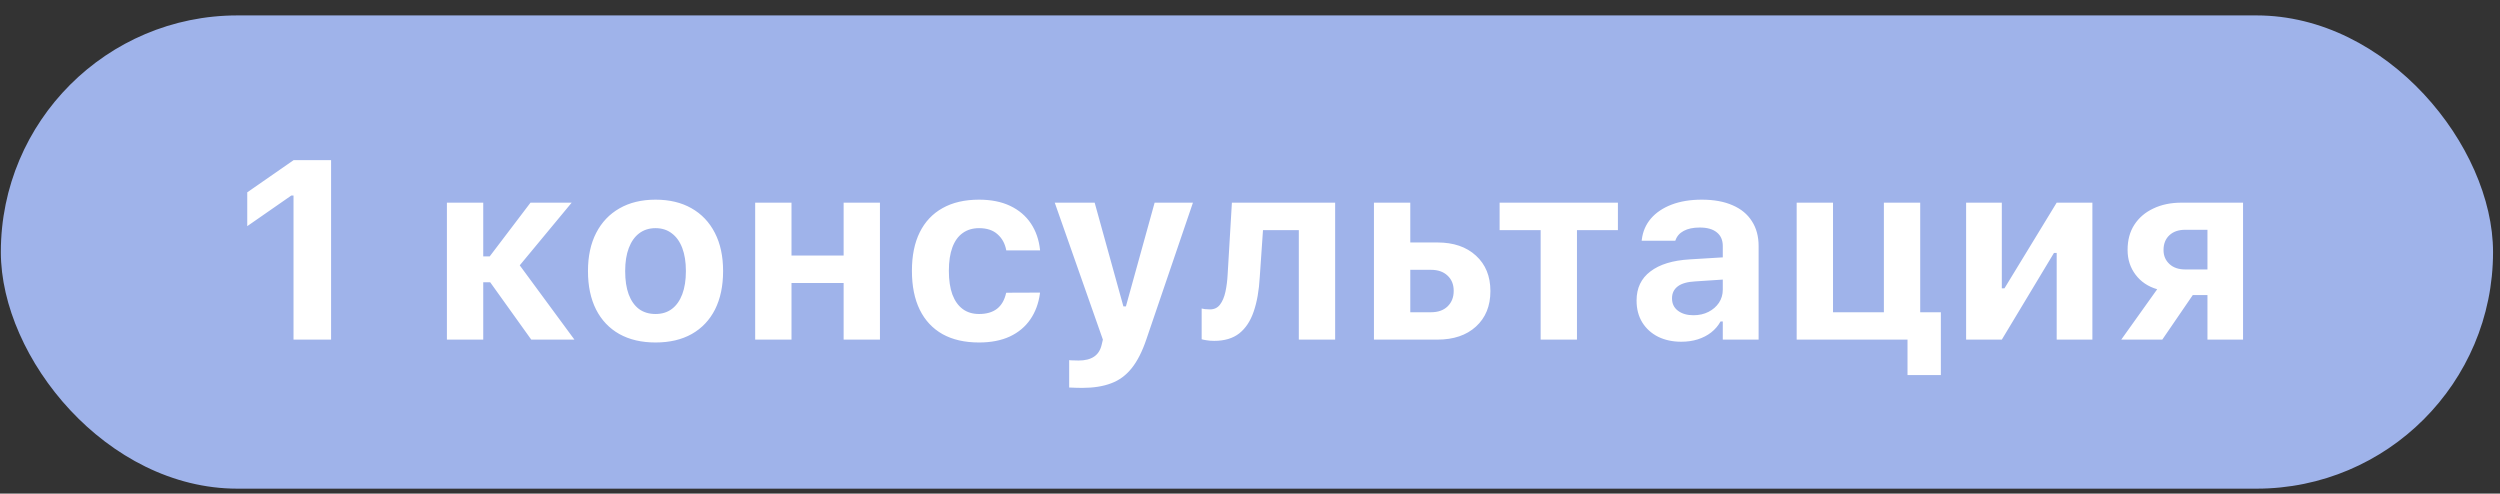
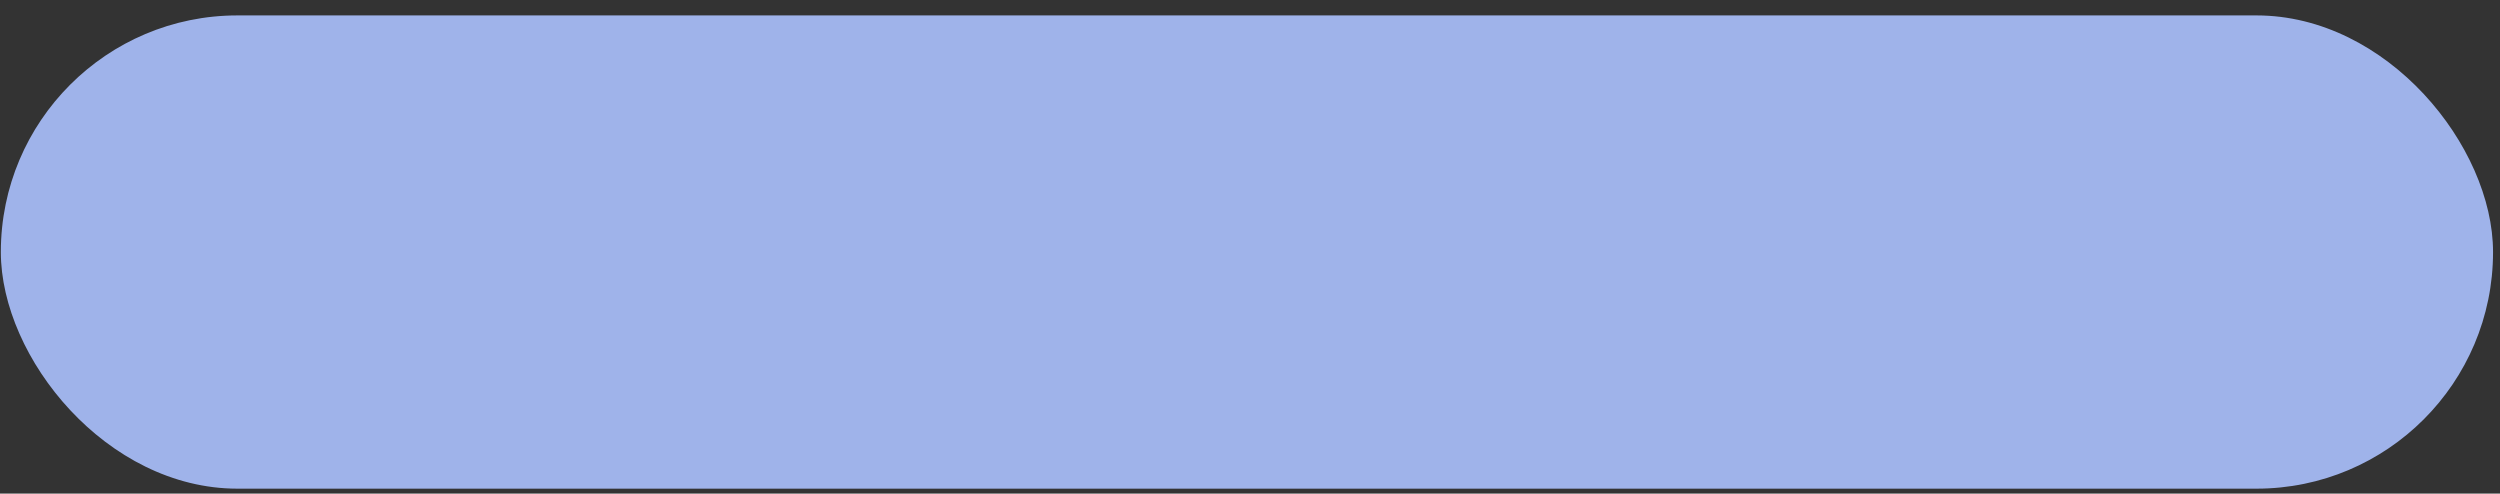
<svg xmlns="http://www.w3.org/2000/svg" width="157" height="31" viewBox="0 0 157 31" fill="none">
  <rect x="0" y="0" width="157" height="31" fill="#333333" stroke="none" />
  <rect x="0.053" y="0.968" width="156.51" height="29.72" rx="14.86" fill="#9FB3EA" />
-   <path d="M18.433 21.328V12.281H18.292L15.527 14.203V12.078L18.441 10.055H20.792V21.328H18.433ZM30.785 17.727H30.347V21.328H28.066V12.727H30.347V16.102H30.753L33.316 12.727H35.902L32.503 16.828V16.477L36.074 21.328H33.363L30.785 17.727ZM41.167 21.508C40.287 21.508 39.529 21.331 38.894 20.977C38.258 20.617 37.772 20.104 37.433 19.438C37.094 18.766 36.925 17.963 36.925 17.031V17.016C36.925 16.088 37.097 15.292 37.441 14.625C37.785 13.958 38.272 13.445 38.902 13.086C39.537 12.721 40.292 12.539 41.167 12.539C42.042 12.539 42.795 12.719 43.425 13.078C44.06 13.438 44.55 13.953 44.894 14.625C45.238 15.292 45.41 16.088 45.41 17.016V17.031C45.41 17.963 45.24 18.766 44.902 19.438C44.563 20.104 44.076 20.617 43.441 20.977C42.81 21.331 42.053 21.508 41.167 21.508ZM41.167 19.719C41.574 19.719 41.917 19.612 42.199 19.398C42.48 19.185 42.696 18.878 42.847 18.477C42.998 18.076 43.074 17.594 43.074 17.031V17.016C43.074 16.453 42.998 15.974 42.847 15.578C42.696 15.177 42.477 14.87 42.191 14.656C41.91 14.438 41.568 14.328 41.167 14.328C40.766 14.328 40.422 14.438 40.136 14.656C39.855 14.87 39.639 15.177 39.488 15.578C39.337 15.974 39.261 16.453 39.261 17.016V17.031C39.261 17.599 39.334 18.083 39.48 18.484C39.631 18.885 39.847 19.193 40.128 19.406C40.415 19.615 40.761 19.719 41.167 19.719ZM52.98 21.328V17.773H49.706V21.328H47.425V12.727H49.706V16.047H52.98V12.727H55.261V21.328H52.98ZM61.48 21.508C60.584 21.508 59.821 21.333 59.191 20.984C58.566 20.63 58.089 20.12 57.761 19.453C57.433 18.781 57.269 17.969 57.269 17.016V17C57.269 16.052 57.433 15.247 57.761 14.586C58.089 13.925 58.566 13.419 59.191 13.07C59.821 12.716 60.584 12.539 61.48 12.539C62.24 12.539 62.894 12.669 63.441 12.93C63.988 13.19 64.42 13.557 64.738 14.031C65.055 14.505 65.248 15.062 65.316 15.703V15.727H63.199L63.191 15.711C63.113 15.294 62.93 14.961 62.644 14.711C62.363 14.456 61.977 14.328 61.488 14.328C61.081 14.328 60.735 14.432 60.449 14.641C60.167 14.844 59.954 15.143 59.808 15.539C59.662 15.935 59.589 16.422 59.589 17V17.016C59.589 17.594 59.662 18.086 59.808 18.492C59.959 18.893 60.175 19.198 60.456 19.406C60.738 19.615 61.081 19.719 61.488 19.719C61.956 19.719 62.331 19.609 62.613 19.391C62.894 19.172 63.084 18.844 63.183 18.406L63.199 18.383L65.308 18.375V18.43C65.225 19.049 65.024 19.591 64.706 20.055C64.389 20.518 63.959 20.878 63.417 21.133C62.876 21.383 62.23 21.508 61.48 21.508ZM67.964 24.359C67.834 24.359 67.699 24.357 67.558 24.352C67.417 24.346 67.279 24.341 67.144 24.336V22.617C67.222 22.628 67.313 22.633 67.417 22.633C67.527 22.638 67.633 22.641 67.738 22.641C68.144 22.641 68.467 22.56 68.706 22.398C68.946 22.237 69.105 21.99 69.183 21.656L69.261 21.328L66.238 12.727H68.745L70.8 20.148L70.277 19.242H70.956L70.456 20.148L72.511 12.727H74.917L71.988 21.32C71.732 22.076 71.428 22.674 71.074 23.117C70.719 23.565 70.29 23.883 69.784 24.07C69.279 24.263 68.672 24.359 67.964 24.359ZM79.113 17.398C79.066 18.247 78.938 18.971 78.73 19.57C78.527 20.164 78.225 20.62 77.824 20.938C77.422 21.25 76.899 21.406 76.253 21.406C76.066 21.406 75.902 21.393 75.761 21.367C75.626 21.346 75.527 21.326 75.464 21.305V19.375C75.511 19.385 75.581 19.398 75.675 19.414C75.769 19.424 75.873 19.43 75.988 19.43C76.253 19.43 76.462 19.331 76.613 19.133C76.769 18.93 76.883 18.662 76.956 18.328C77.029 17.995 77.076 17.625 77.097 17.219L77.363 12.727H83.847V21.328H81.566V14.453H79.316L79.113 17.398ZM86.284 21.328V12.727H88.566V15.227H90.269C91.284 15.227 92.092 15.503 92.691 16.055C93.295 16.607 93.597 17.346 93.597 18.273V18.289C93.597 19.216 93.295 19.956 92.691 20.508C92.092 21.055 91.284 21.328 90.269 21.328H86.284ZM89.87 16.945H88.566V19.609H89.87C90.308 19.609 90.654 19.487 90.909 19.242C91.165 18.992 91.292 18.669 91.292 18.273V18.258C91.292 17.862 91.162 17.544 90.902 17.305C90.647 17.065 90.303 16.945 89.87 16.945ZM101.605 12.727V14.453H99.034V21.328H96.753V14.453H94.175V12.727H101.605ZM105.581 21.461C105.04 21.461 104.555 21.357 104.128 21.148C103.706 20.935 103.376 20.635 103.136 20.25C102.896 19.859 102.777 19.404 102.777 18.883V18.867C102.777 18.091 103.066 17.484 103.644 17.047C104.222 16.604 105.045 16.352 106.113 16.289L109.316 16.094V17.484L106.456 17.672C105.967 17.698 105.602 17.802 105.363 17.984C105.123 18.167 105.003 18.414 105.003 18.727V18.742C105.003 19.07 105.128 19.328 105.378 19.516C105.628 19.703 105.951 19.797 106.347 19.797C106.701 19.797 107.016 19.727 107.292 19.586C107.568 19.445 107.787 19.255 107.949 19.016C108.11 18.771 108.191 18.497 108.191 18.195V15.453C108.191 15.078 108.066 14.792 107.816 14.594C107.571 14.391 107.214 14.289 106.745 14.289C106.334 14.289 105.998 14.359 105.738 14.5C105.482 14.635 105.311 14.831 105.222 15.086L105.206 15.117H103.097L103.105 15.047C103.167 14.542 103.357 14.102 103.675 13.727C103.998 13.352 104.43 13.06 104.972 12.852C105.519 12.643 106.152 12.539 106.87 12.539C107.631 12.539 108.277 12.656 108.808 12.891C109.339 13.12 109.743 13.453 110.019 13.891C110.3 14.323 110.441 14.844 110.441 15.453V21.328H108.191V20.188H108.05C107.904 20.453 107.709 20.682 107.464 20.875C107.225 21.062 106.943 21.208 106.62 21.312C106.303 21.412 105.956 21.461 105.581 21.461ZM120.589 12.727V21.328H112.831V12.727H115.113V19.609H118.308V12.727H120.589ZM119.792 23.555V21.328H118.316V19.609H121.886V23.555H119.792ZM123.472 21.328V12.727H125.714V18.109H126.886L125.331 19.008L129.16 12.727H131.402V21.328H129.16V15.883H127.988L129.535 14.977L125.714 21.328H123.472ZM138.628 21.328V18.531H137.706L135.792 21.328H133.214L135.472 18.164C134.899 17.997 134.446 17.693 134.113 17.25C133.779 16.807 133.613 16.292 133.613 15.703V15.688C133.613 15.078 133.753 14.555 134.035 14.117C134.321 13.675 134.719 13.333 135.23 13.094C135.74 12.849 136.331 12.727 137.003 12.727H140.863V21.328H138.628ZM137.238 16.922H138.628V14.43H137.238C136.816 14.43 136.482 14.544 136.238 14.773C135.993 15.003 135.87 15.31 135.87 15.695V15.711C135.87 16.06 135.993 16.349 136.238 16.578C136.482 16.807 136.816 16.922 137.238 16.922Z" fill="white" />
</svg>